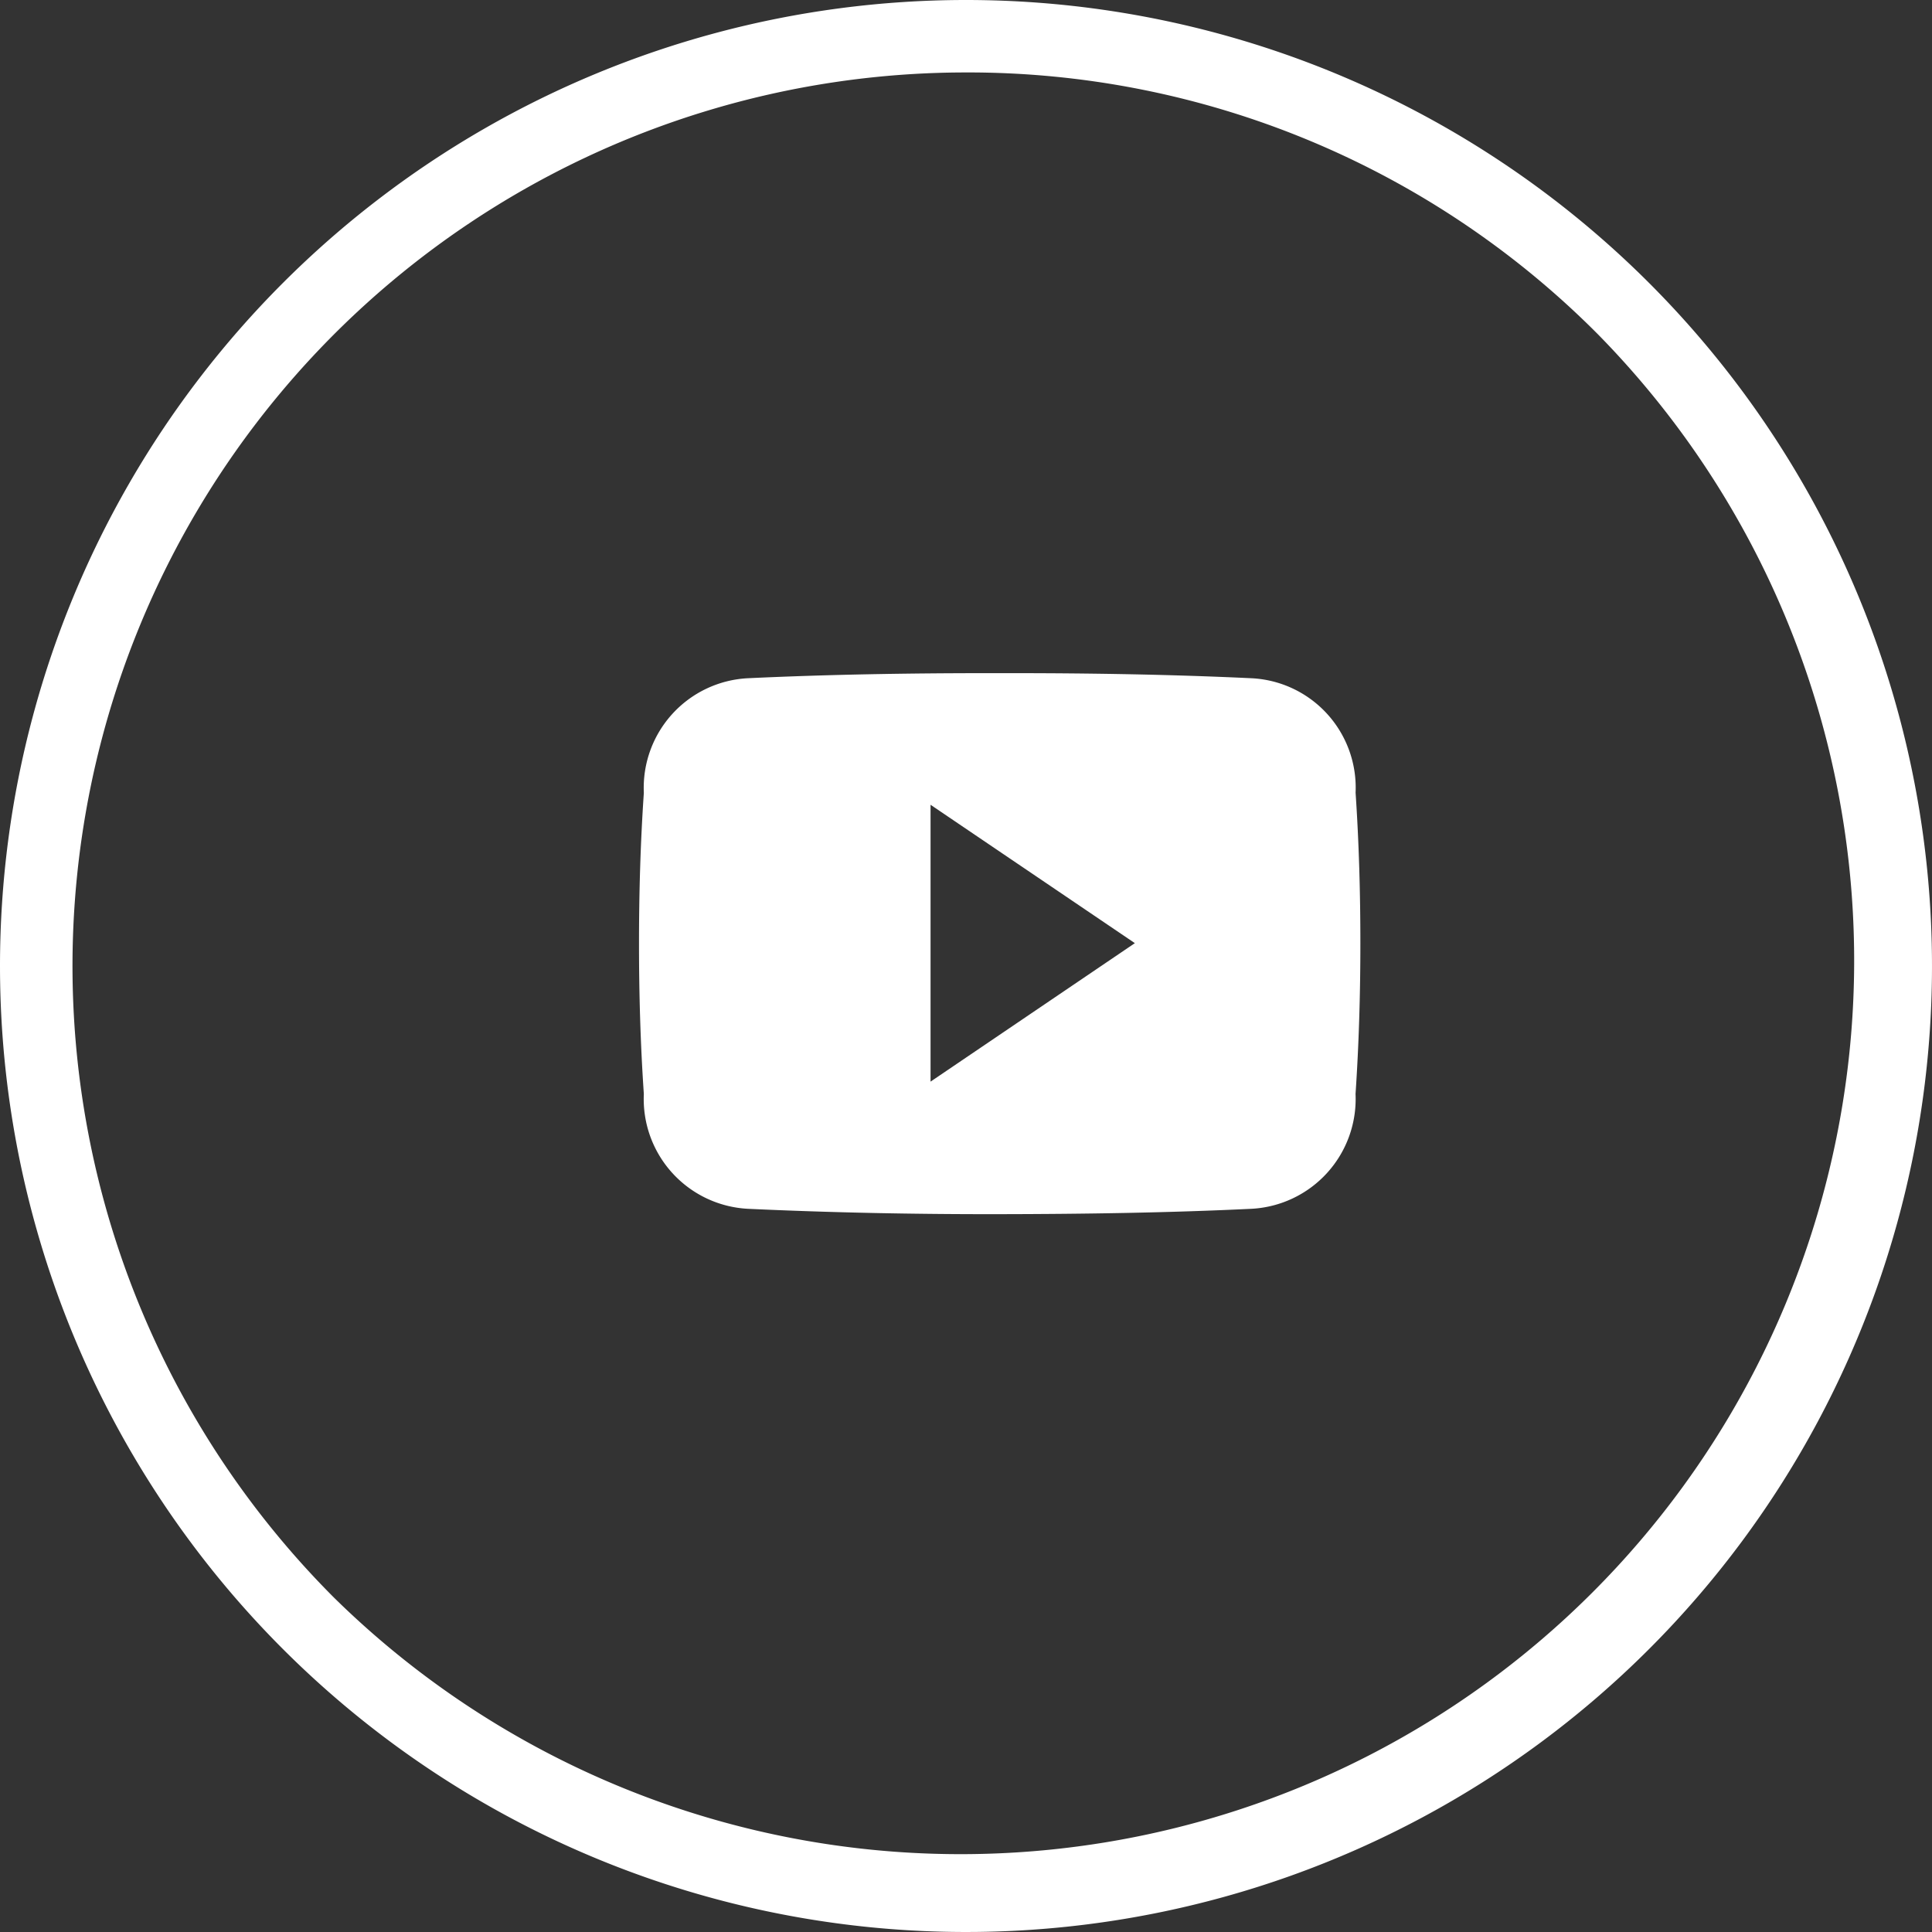
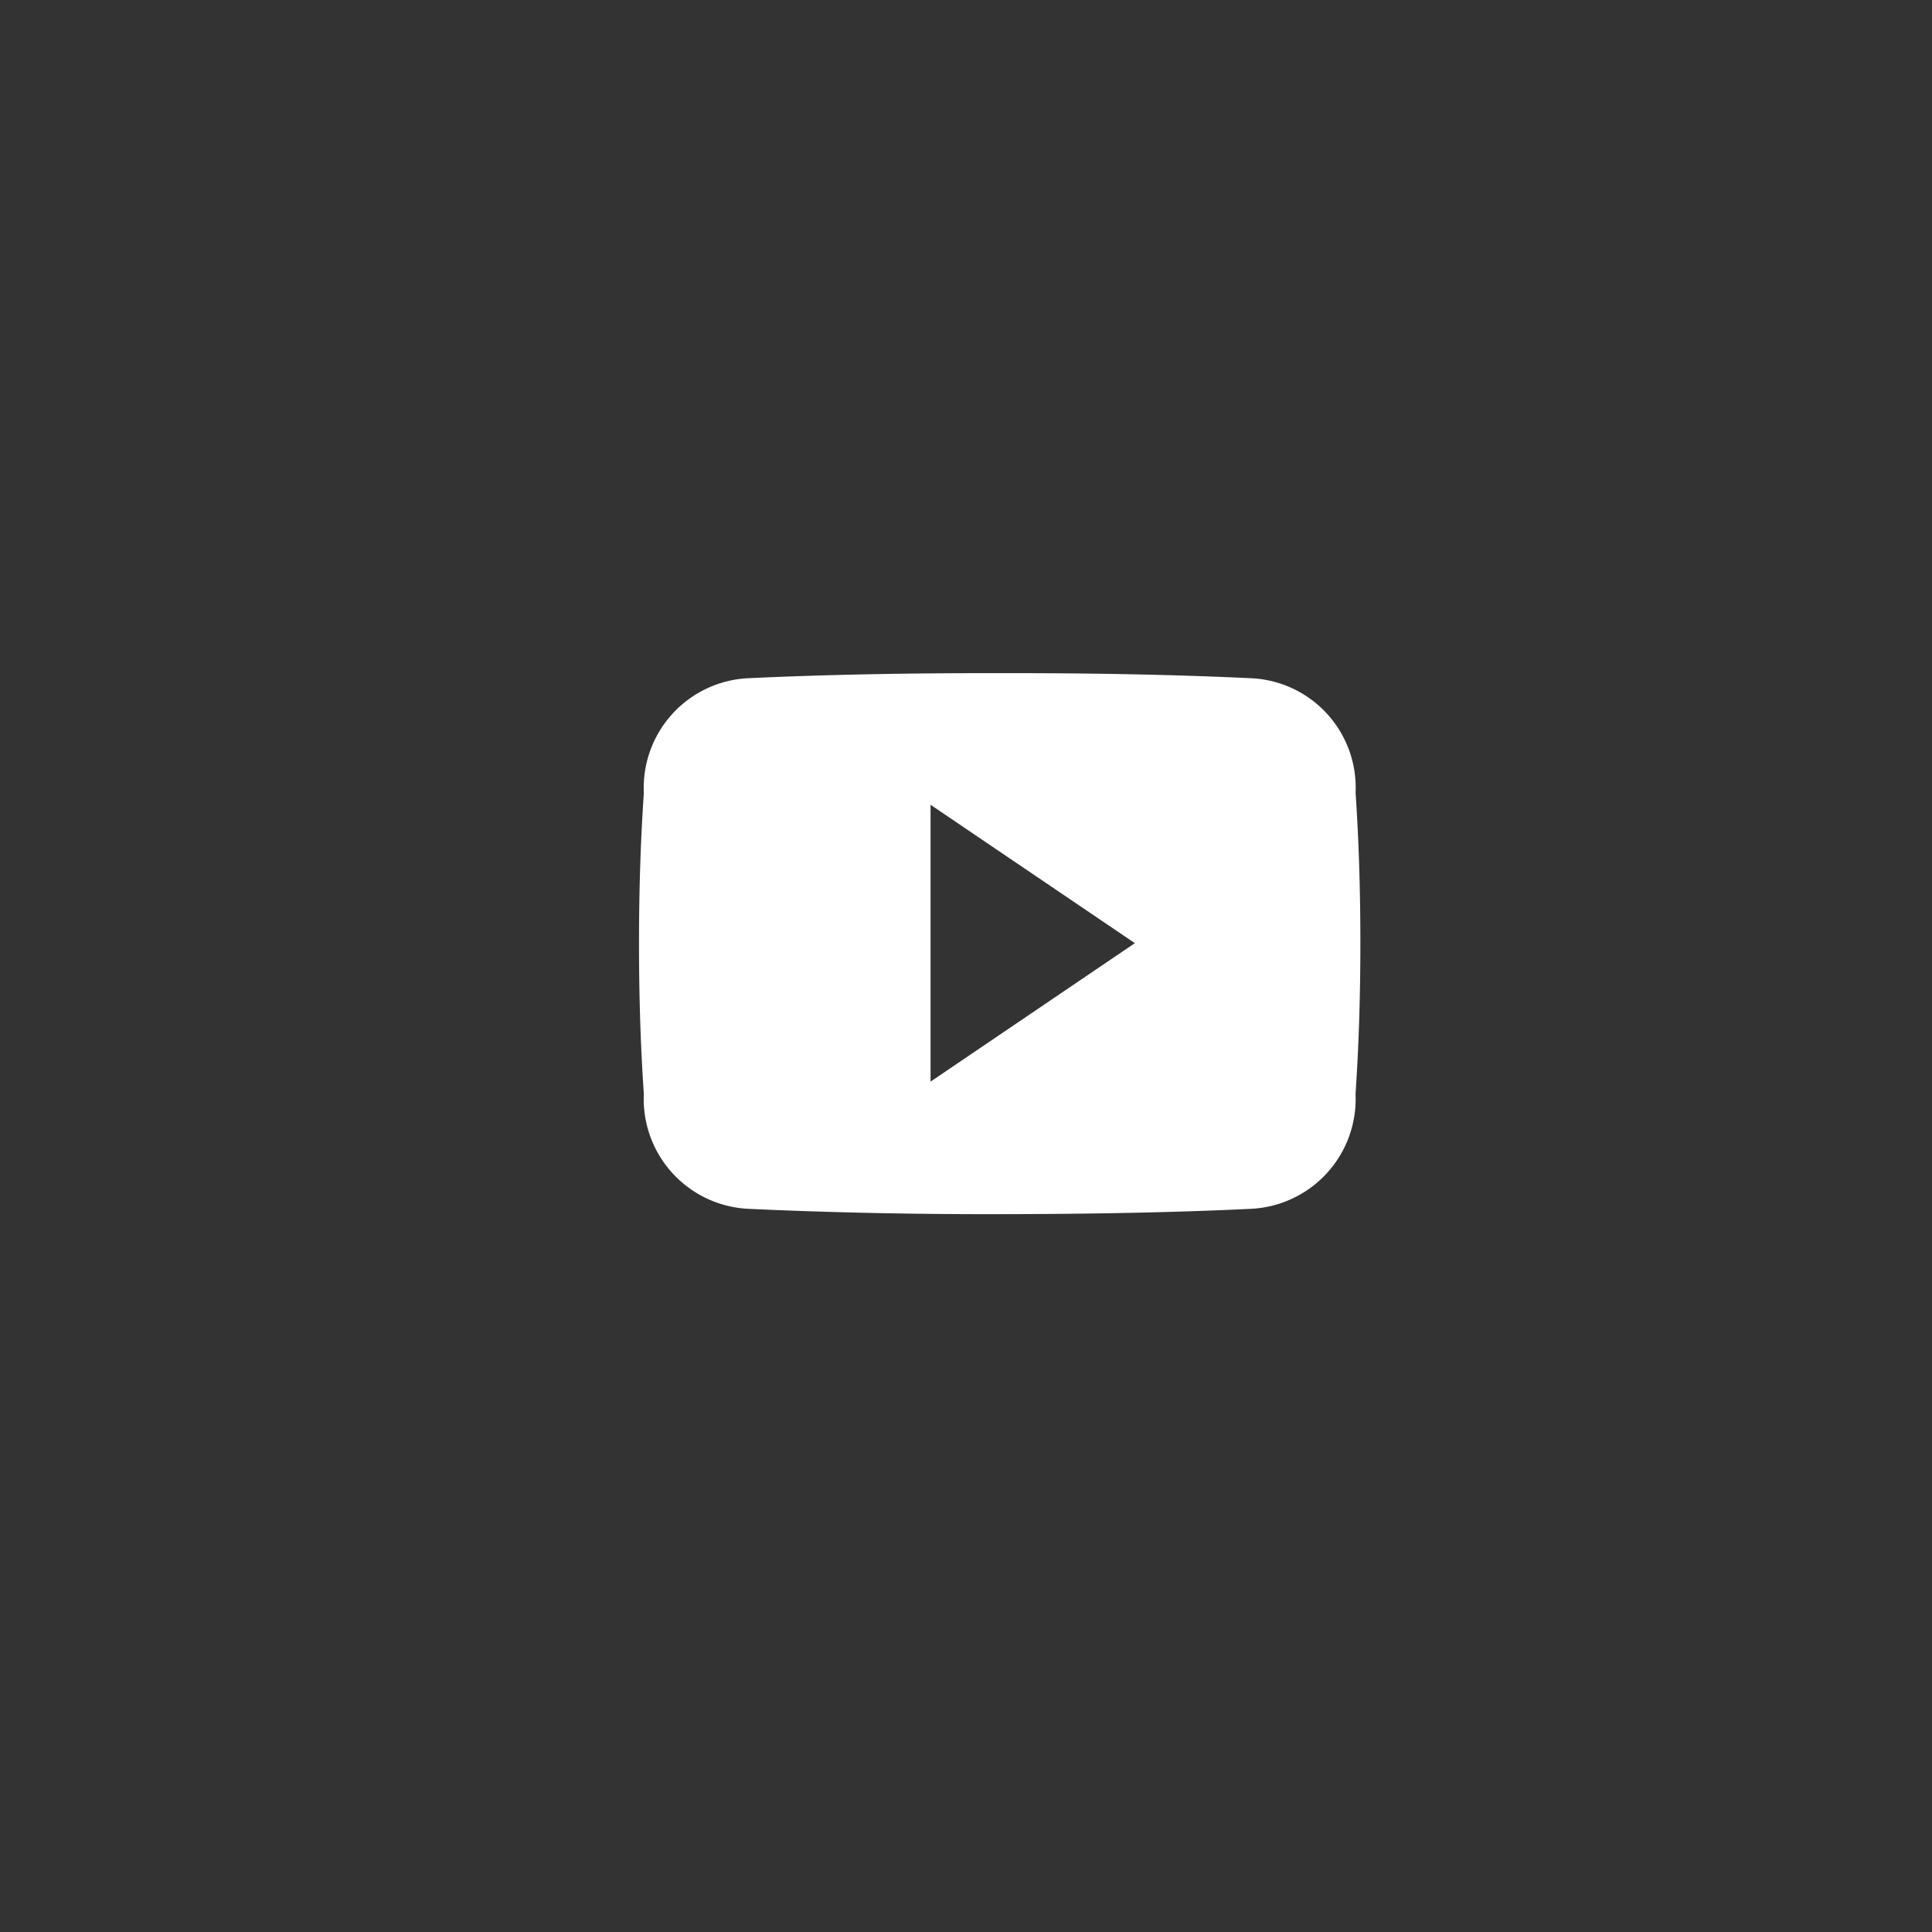
<svg xmlns="http://www.w3.org/2000/svg" width="40" height="40" viewBox="0 0 40 40">
  <rect x="0" y="0" width="40" height="40" fill="#333333" stroke="none" />
  <g id="Youtube" transform="translate(-168 -635)">
-     <path id="Ellipse_92" data-name="Ellipse 92" d="M20,1.5A18.5,18.5,0,0,0,6.919,33.081,18.5,18.5,0,0,0,33.081,6.919,18.379,18.379,0,0,0,20,1.5M20,0A20,20,0,1,1,0,20,20,20,0,0,1,20,0Z" transform="translate(168 635)" fill="#fff" />
    <path id="Icon_ionic-logo-youtube" data-name="Icon ionic-logo-youtube" d="M14.836,6.974a2.268,2.268,0,0,0-2.159-2.369C11.061,4.529,9.413,4.5,7.73,4.5H7.2c-1.68,0-3.331.029-4.947.105A2.272,2.272,0,0,0,.1,6.979C.029,8.018,0,9.056,0,10.095s.029,2.077.1,3.118a2.275,2.275,0,0,0,2.156,2.377c1.7.079,3.439.114,5.21.111s3.509-.029,5.21-.111a2.276,2.276,0,0,0,2.159-2.377c.07-1.041.1-2.08.1-3.121S14.906,8.015,14.836,6.974Zm-8.8,5.983V7.225l4.23,2.865Z" transform="translate(181.23 644.437)" fill="#fff" />
  </g>
</svg>